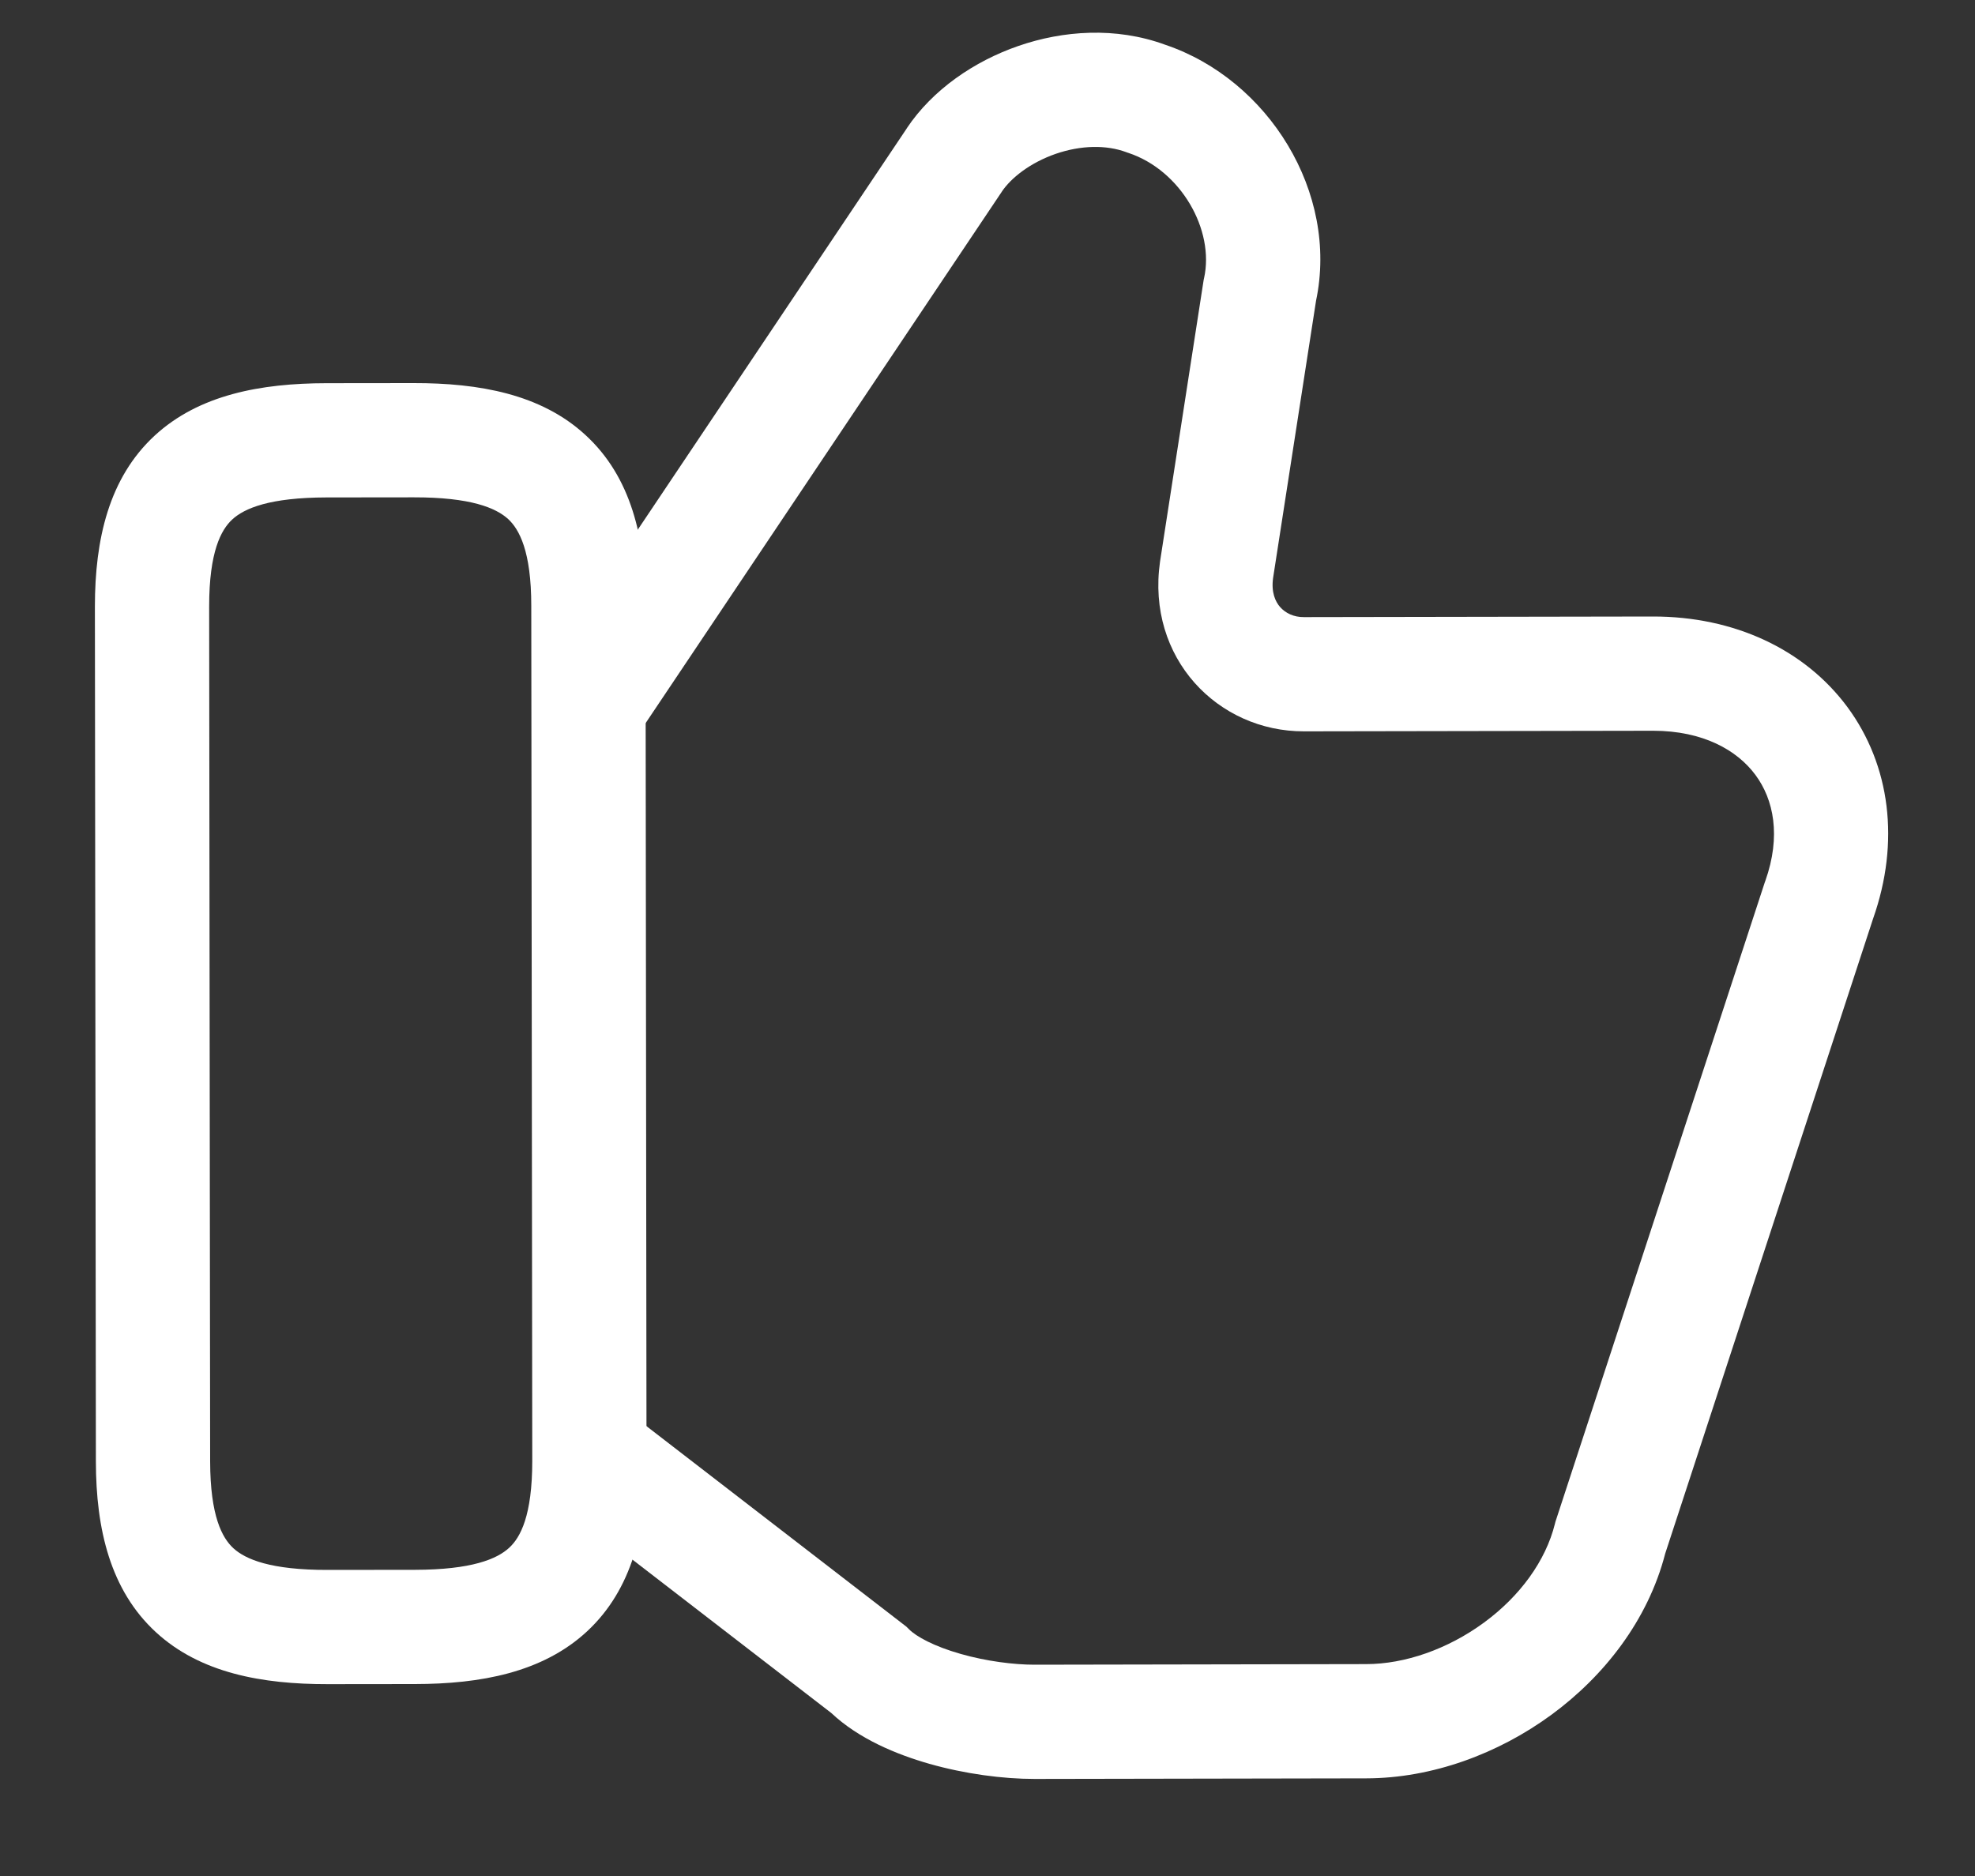
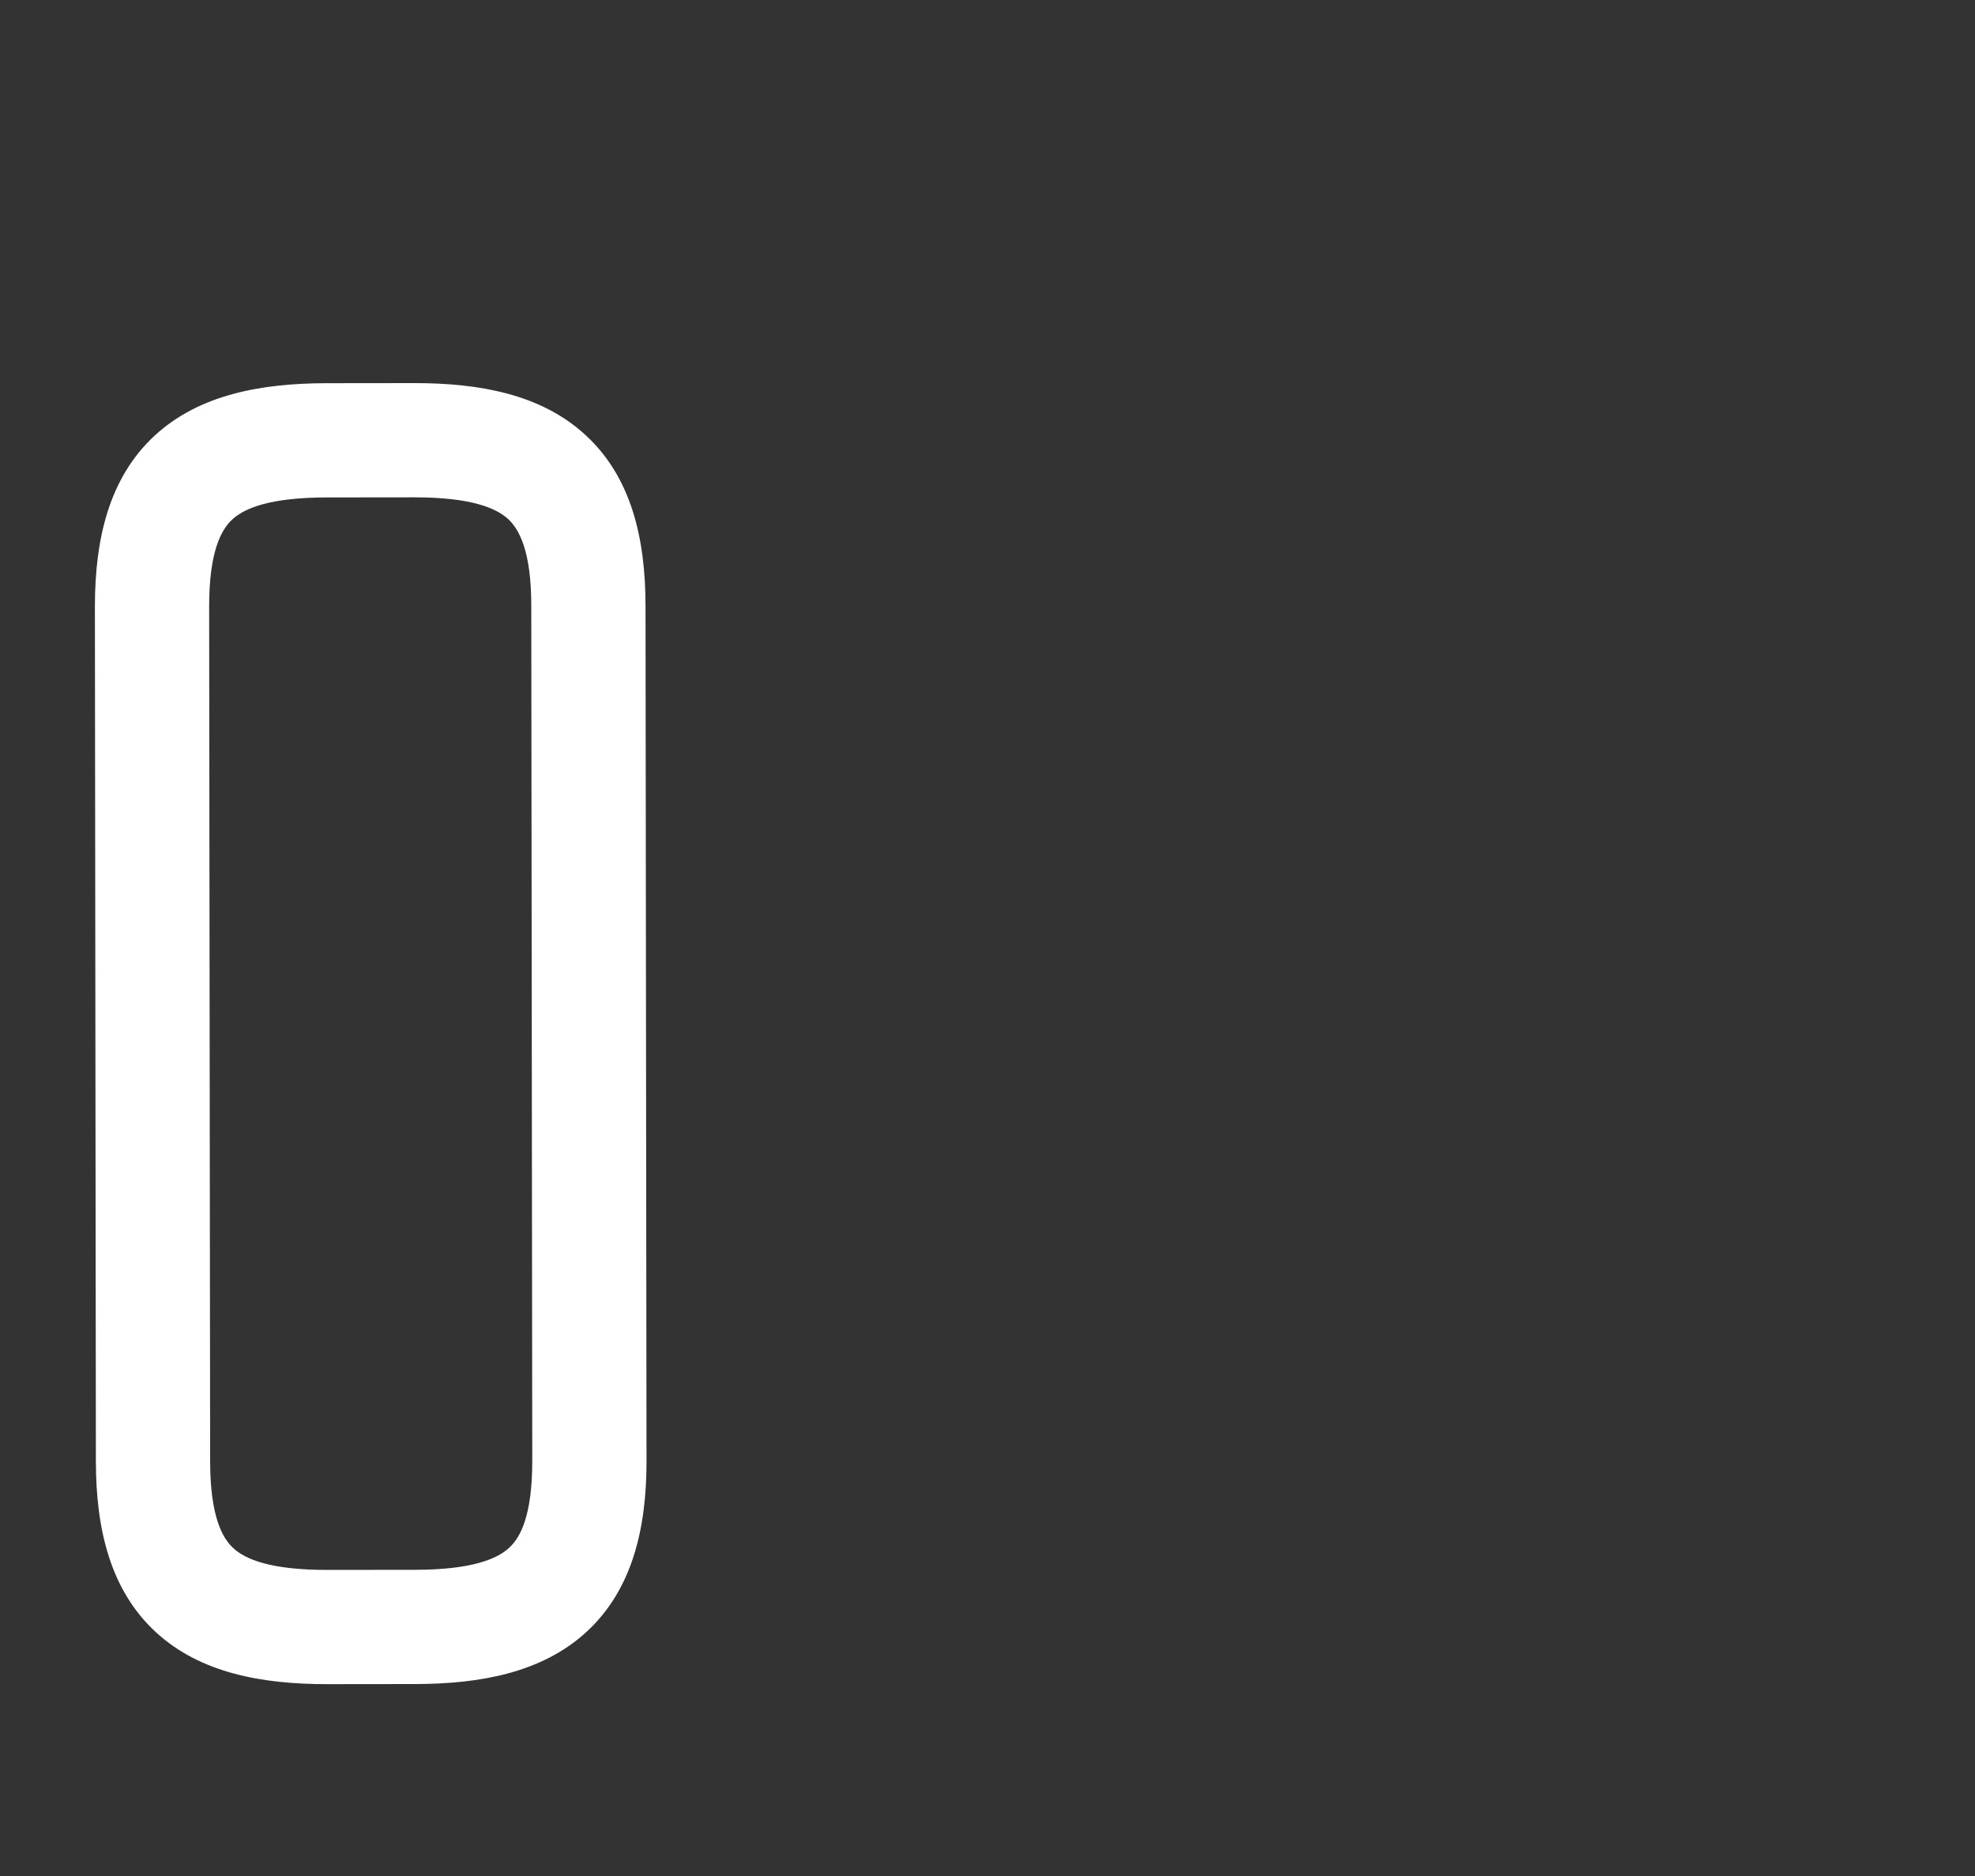
<svg xmlns="http://www.w3.org/2000/svg" width="20" height="19" viewBox="0 0 20 19" fill="none">
  <rect x="0" y="0" width="20" height="19" fill="#333333" stroke="none" />
-   <path fill-rule="evenodd" clip-rule="evenodd" d="M11.799 0.453C12.844 0.805 13.558 1.95 13.327 3.046L12.892 5.854C12.872 6 12.915 6.093 12.963 6.148C13.017 6.209 13.101 6.251 13.204 6.25L16.739 6.244C17.558 6.243 18.273 6.574 18.708 7.161C19.143 7.751 19.242 8.528 18.968 9.304L16.863 15.734C16.688 16.411 16.244 16.975 15.712 17.366C15.174 17.761 14.504 18.01 13.835 18.011L10.477 18.017C10.156 18.017 9.771 17.966 9.412 17.864C9.079 17.769 8.696 17.611 8.418 17.349L5.701 15.253L6.408 14.337L9.179 16.475L9.205 16.501C9.279 16.575 9.455 16.673 9.729 16.751C9.989 16.825 10.267 16.86 10.476 16.86L13.834 16.854C14.226 16.854 14.66 16.703 15.027 16.434C15.394 16.165 15.653 15.807 15.746 15.433L15.751 15.413L17.873 8.931L17.876 8.924C18.039 8.465 17.96 8.096 17.777 7.849C17.592 7.598 17.246 7.401 16.74 7.401L13.205 7.407C12.333 7.409 11.608 6.666 11.747 5.689L11.748 5.682L12.189 2.835L12.193 2.817C12.301 2.331 11.96 1.725 11.425 1.548L11.415 1.545L11.405 1.541C11.203 1.466 10.947 1.47 10.691 1.558C10.432 1.648 10.238 1.802 10.145 1.941L10.144 1.943L6.527 7.34L5.566 6.696L9.182 1.301C9.182 1.3 9.182 1.3 9.182 1.3C9.443 0.908 9.867 0.619 10.314 0.465C10.762 0.31 11.297 0.269 11.799 0.453Z" fill="white" />
  <path fill-rule="evenodd" clip-rule="evenodd" d="M2.351 5.262C2.239 5.366 2.118 5.587 2.118 6.141L2.128 14.802C2.129 15.355 2.25 15.576 2.363 15.68C2.487 15.794 2.744 15.901 3.318 15.9L4.202 15.899C4.776 15.898 5.033 15.79 5.157 15.675C5.27 15.571 5.39 15.35 5.39 14.796L5.38 6.135C5.38 5.582 5.258 5.361 5.146 5.257C5.021 5.143 4.764 5.036 4.19 5.037L3.306 5.038C2.732 5.039 2.475 5.147 2.351 5.262ZM1.565 4.413C2.015 3.997 2.642 3.882 3.305 3.881L4.189 3.88C4.852 3.879 5.479 3.991 5.929 4.406C6.392 4.831 6.536 5.45 6.537 6.133L6.547 14.794C6.548 15.478 6.404 16.097 5.943 16.524C5.493 16.94 4.866 17.055 4.203 17.056L3.32 17.057C2.657 17.058 2.03 16.946 1.579 16.531C1.117 16.106 0.972 15.487 0.971 14.804L0.961 6.143C0.961 5.459 1.104 4.84 1.565 4.413Z" fill="white" />
</svg>